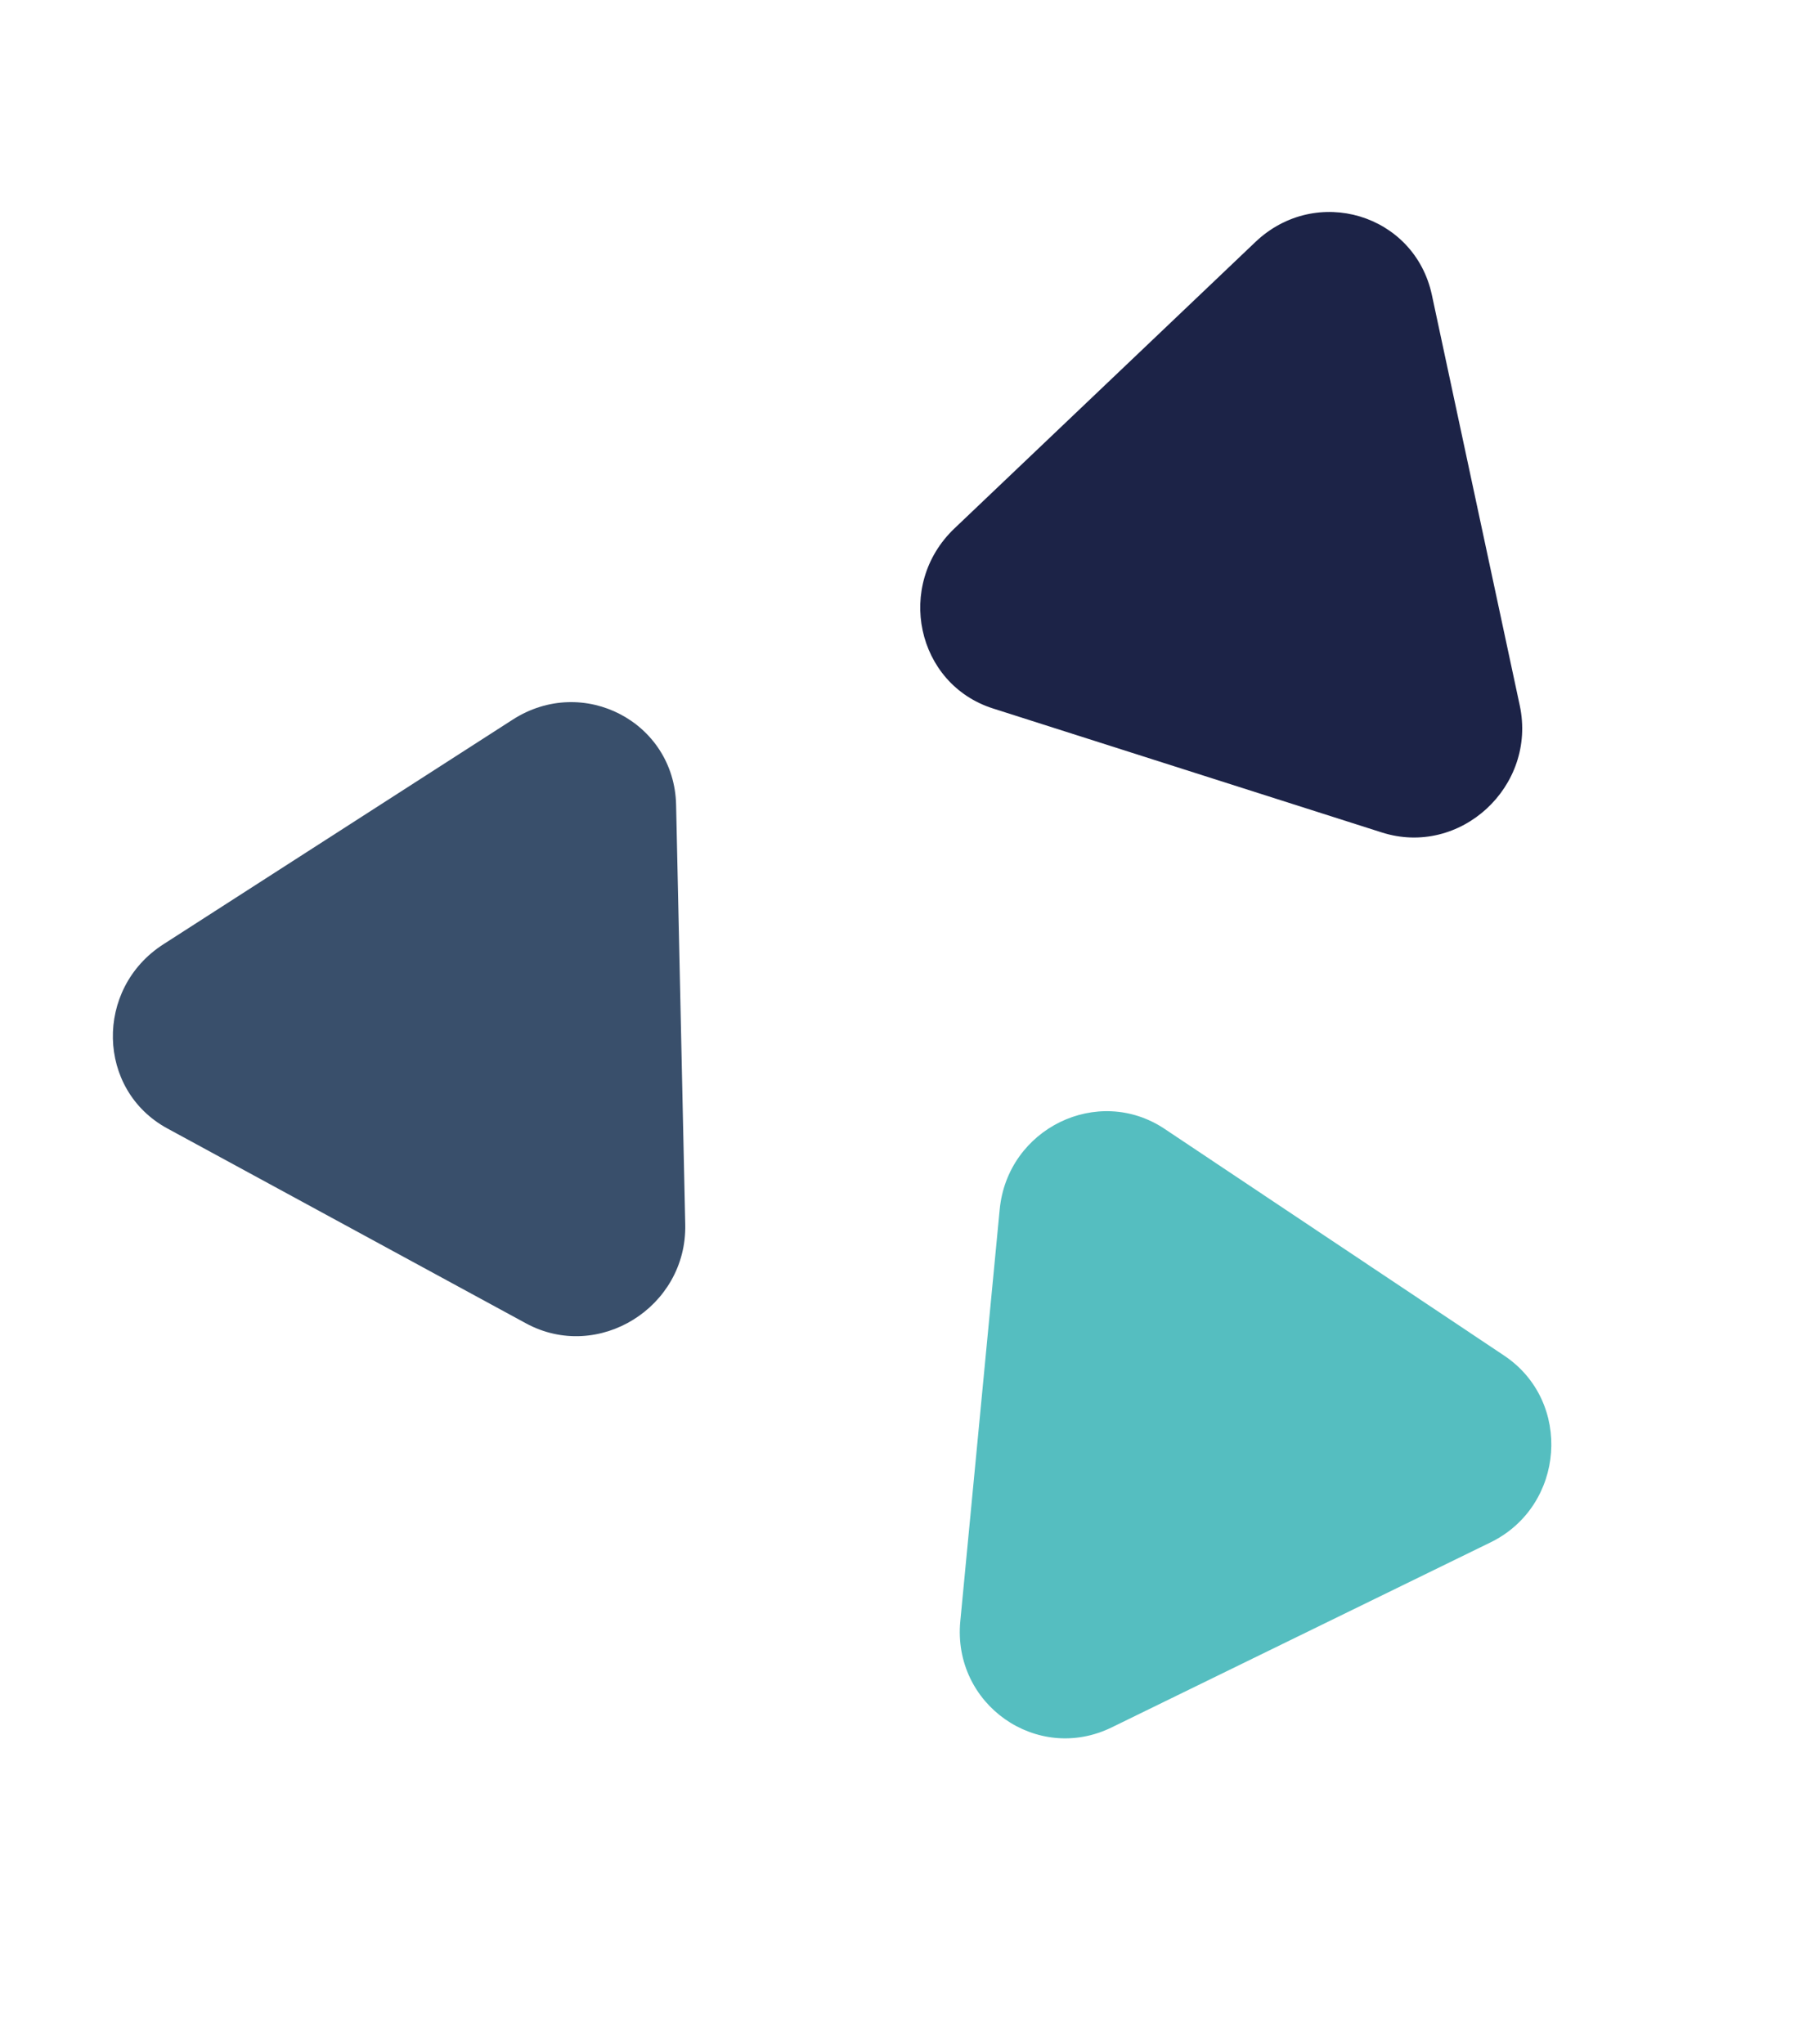
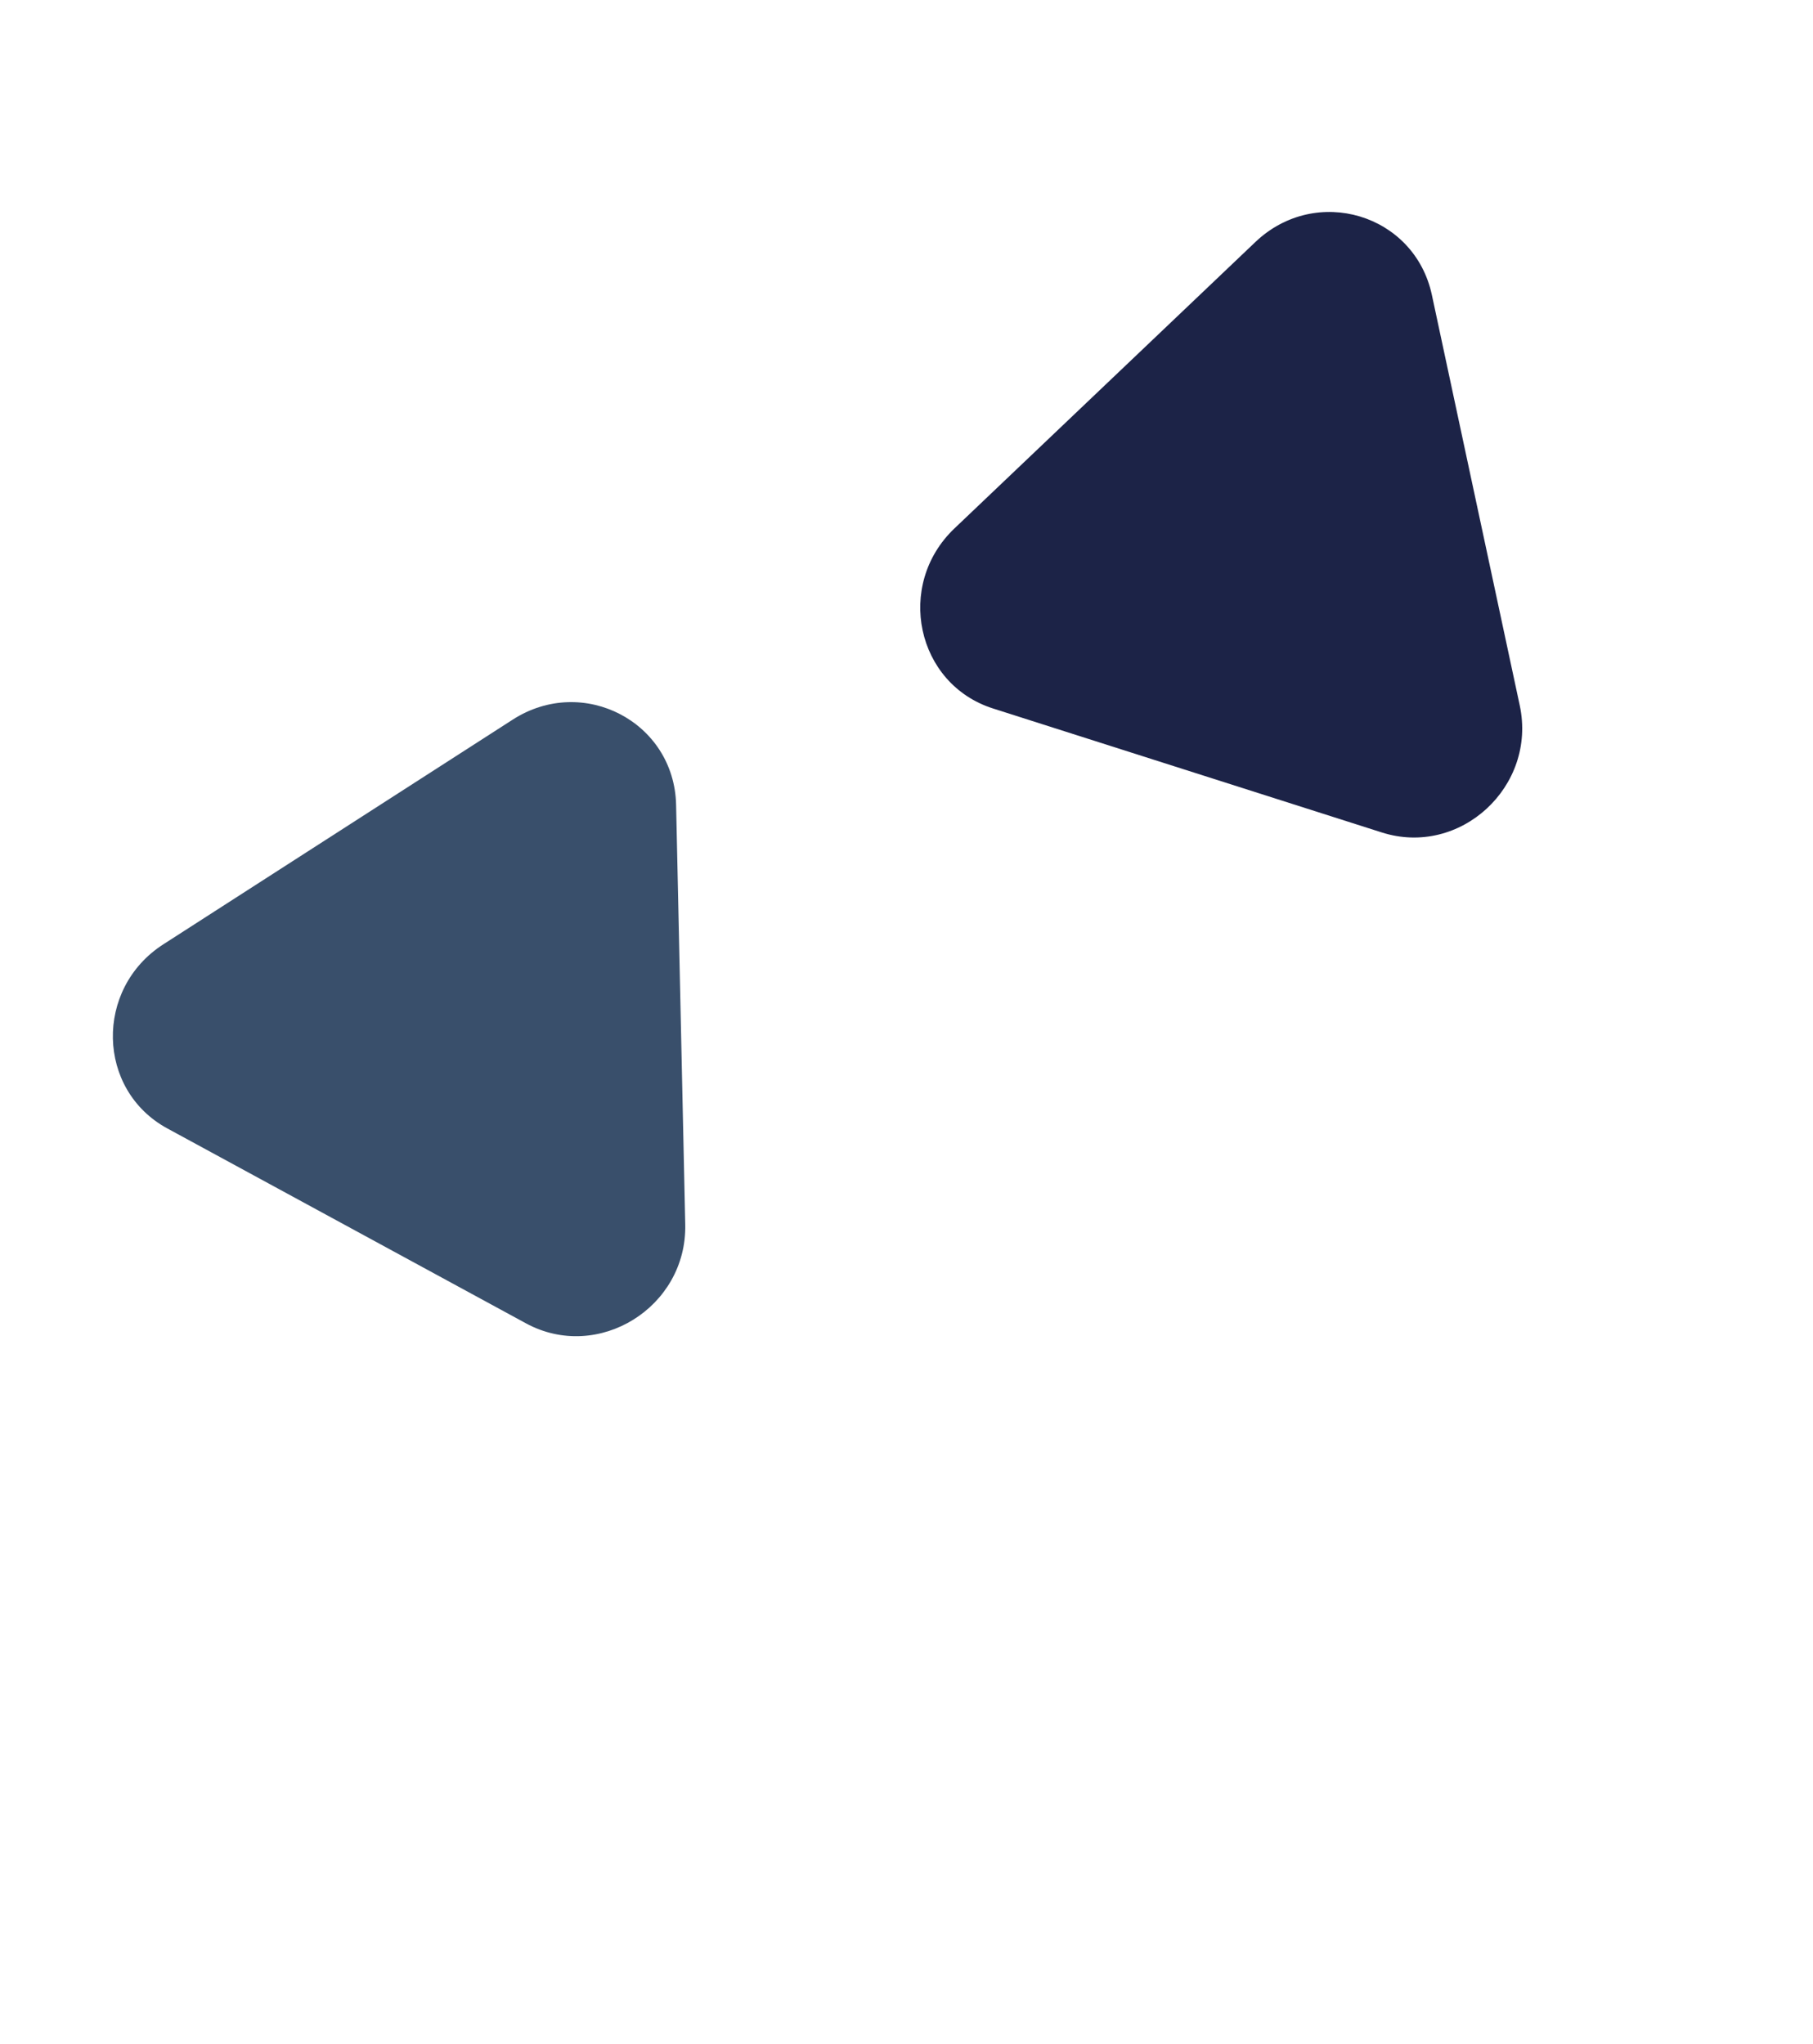
<svg xmlns="http://www.w3.org/2000/svg" width="322" height="363" viewBox="0 0 322 363" fill="none">
-   <path d="M177.55 214.781C178.928 200.383 194.985 192.542 206.859 200.469L267.143 240.715C279.335 248.854 277.979 267.414 264.721 273.888L197.442 306.739C184.184 313.213 169.141 302.661 170.556 287.878L177.55 214.781Z" fill="#55BEC0" />
  <path d="M29.717 200.378C17.142 193.545 16.75 175.568 29.004 167.688L91.068 127.781C103.559 119.749 119.759 128.202 120.08 142.918L121.704 217.431C122.025 232.147 106.222 241.949 93.405 234.984L29.717 200.378Z" fill="#394F6B" />
  <path d="M176.362 125.806C162.728 121.459 158.963 103.876 169.517 93.833L222.972 42.969C233.73 32.733 251.23 37.989 254.312 52.382L269.916 125.261C272.997 139.655 259.319 152.252 245.421 147.822L176.362 125.806Z" fill="#1C2347" />
</svg>